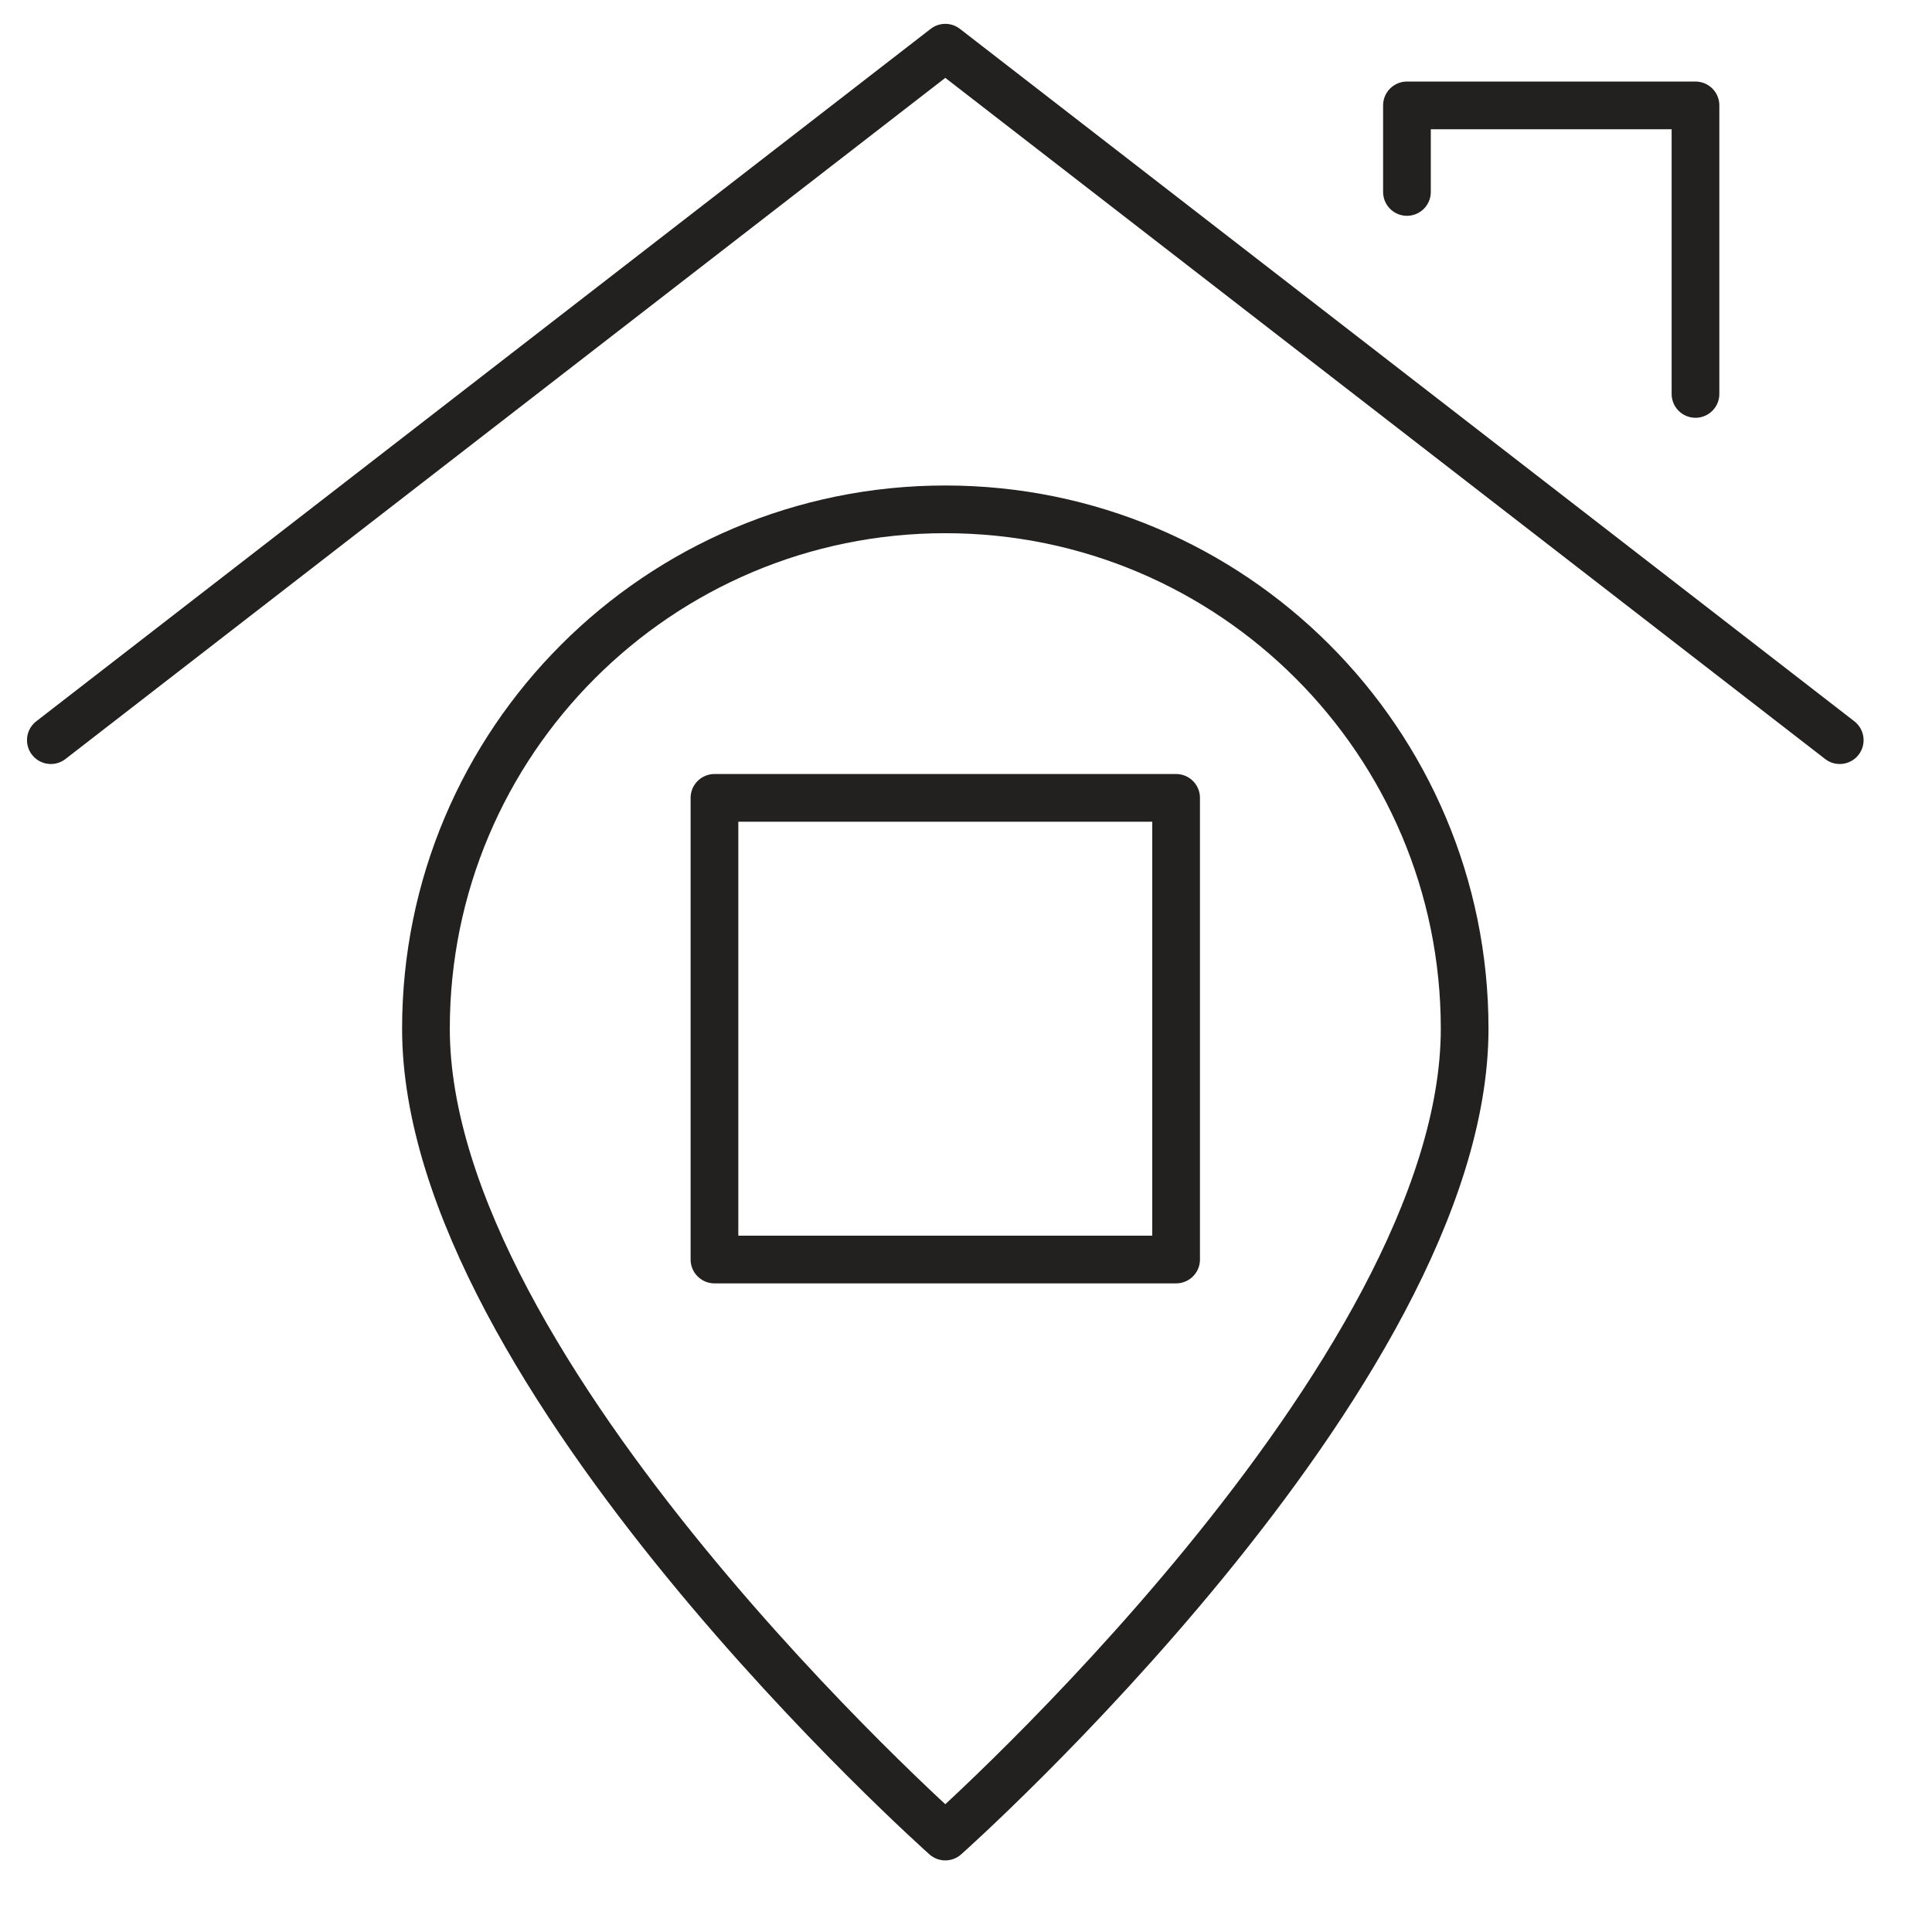
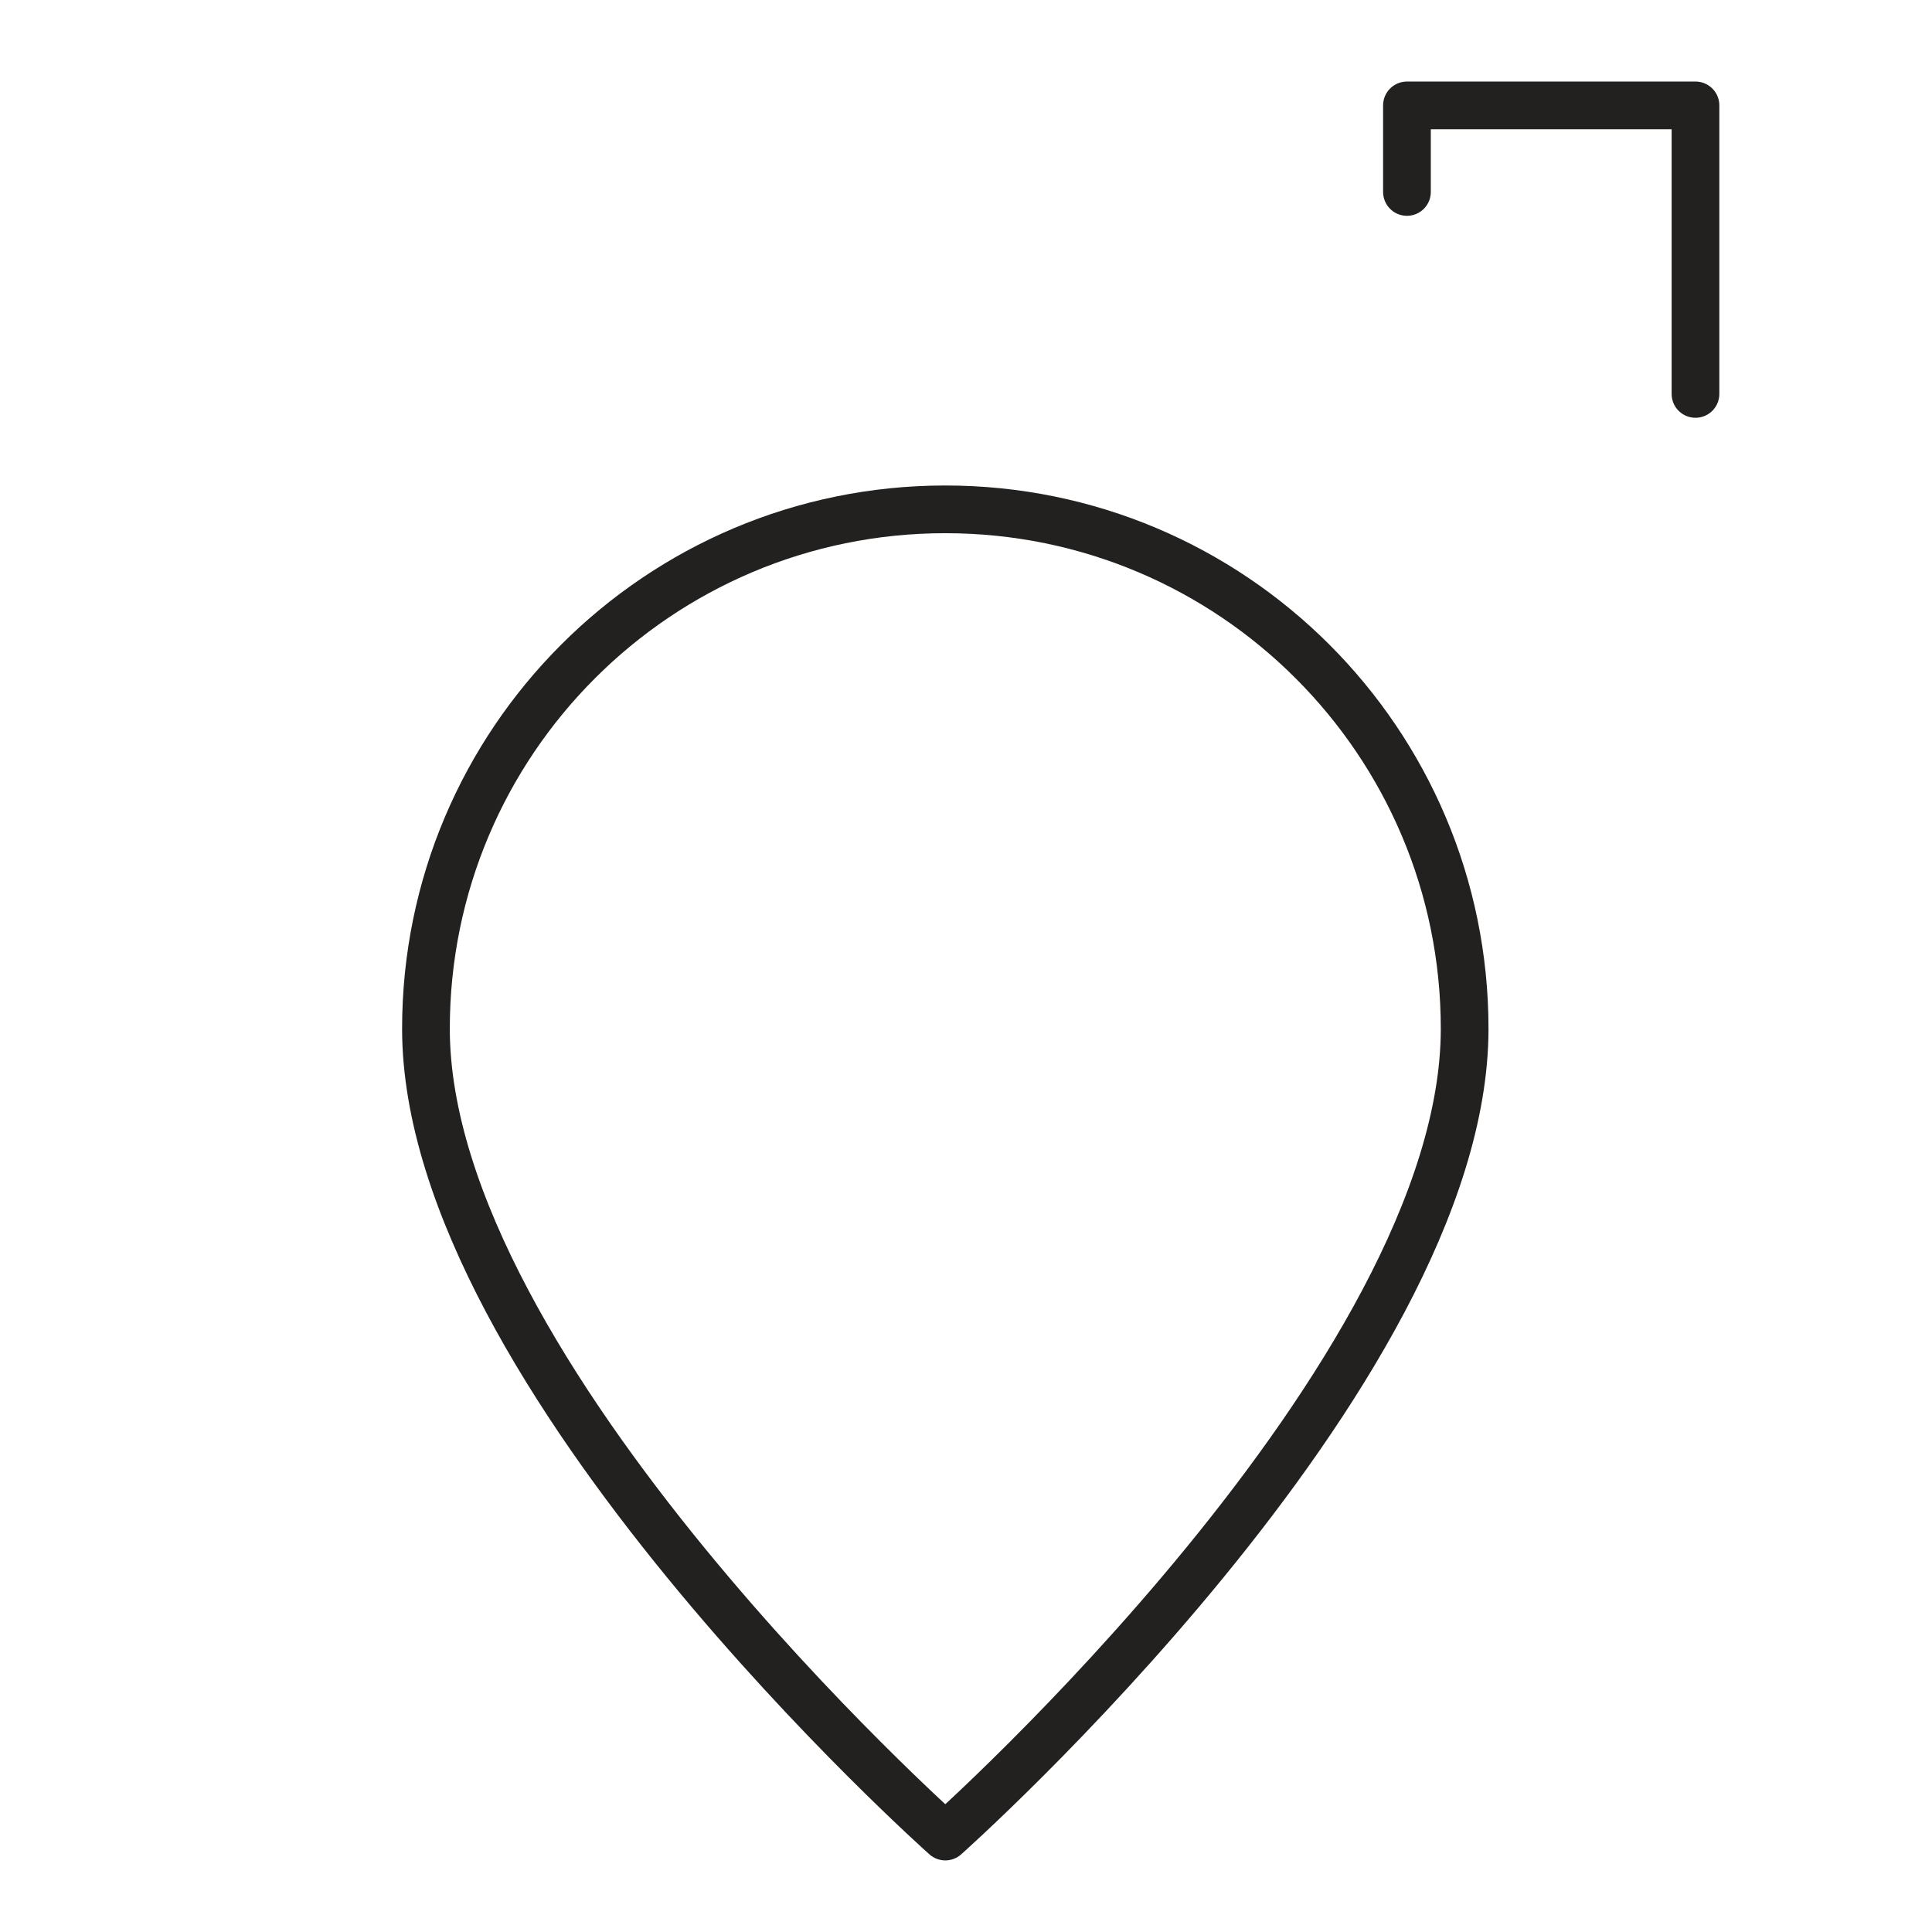
<svg xmlns="http://www.w3.org/2000/svg" fill="none" height="80" viewBox="0 0 81 80" width="81">
  <g stroke="#232020" stroke-linecap="round" stroke-linejoin="round" stroke-width="2">
    <path d="m61.406 43.129c0 14.516-21.774 33.871-21.774 33.871s-21.774-19.355-21.774-33.871c0-12.024 9.75-21.774 21.774-21.774s21.774 9.75 21.774 21.774z" />
-     <path d="m49.309 33.452h-19.355v19.355h19.355z" />
-     <path d="m2.132 31.032 37.5-29.032 37.5 29.032" />
    <path d="m58.987 8.048v-3.629h12.097v12.097" />
  </g>
</svg>